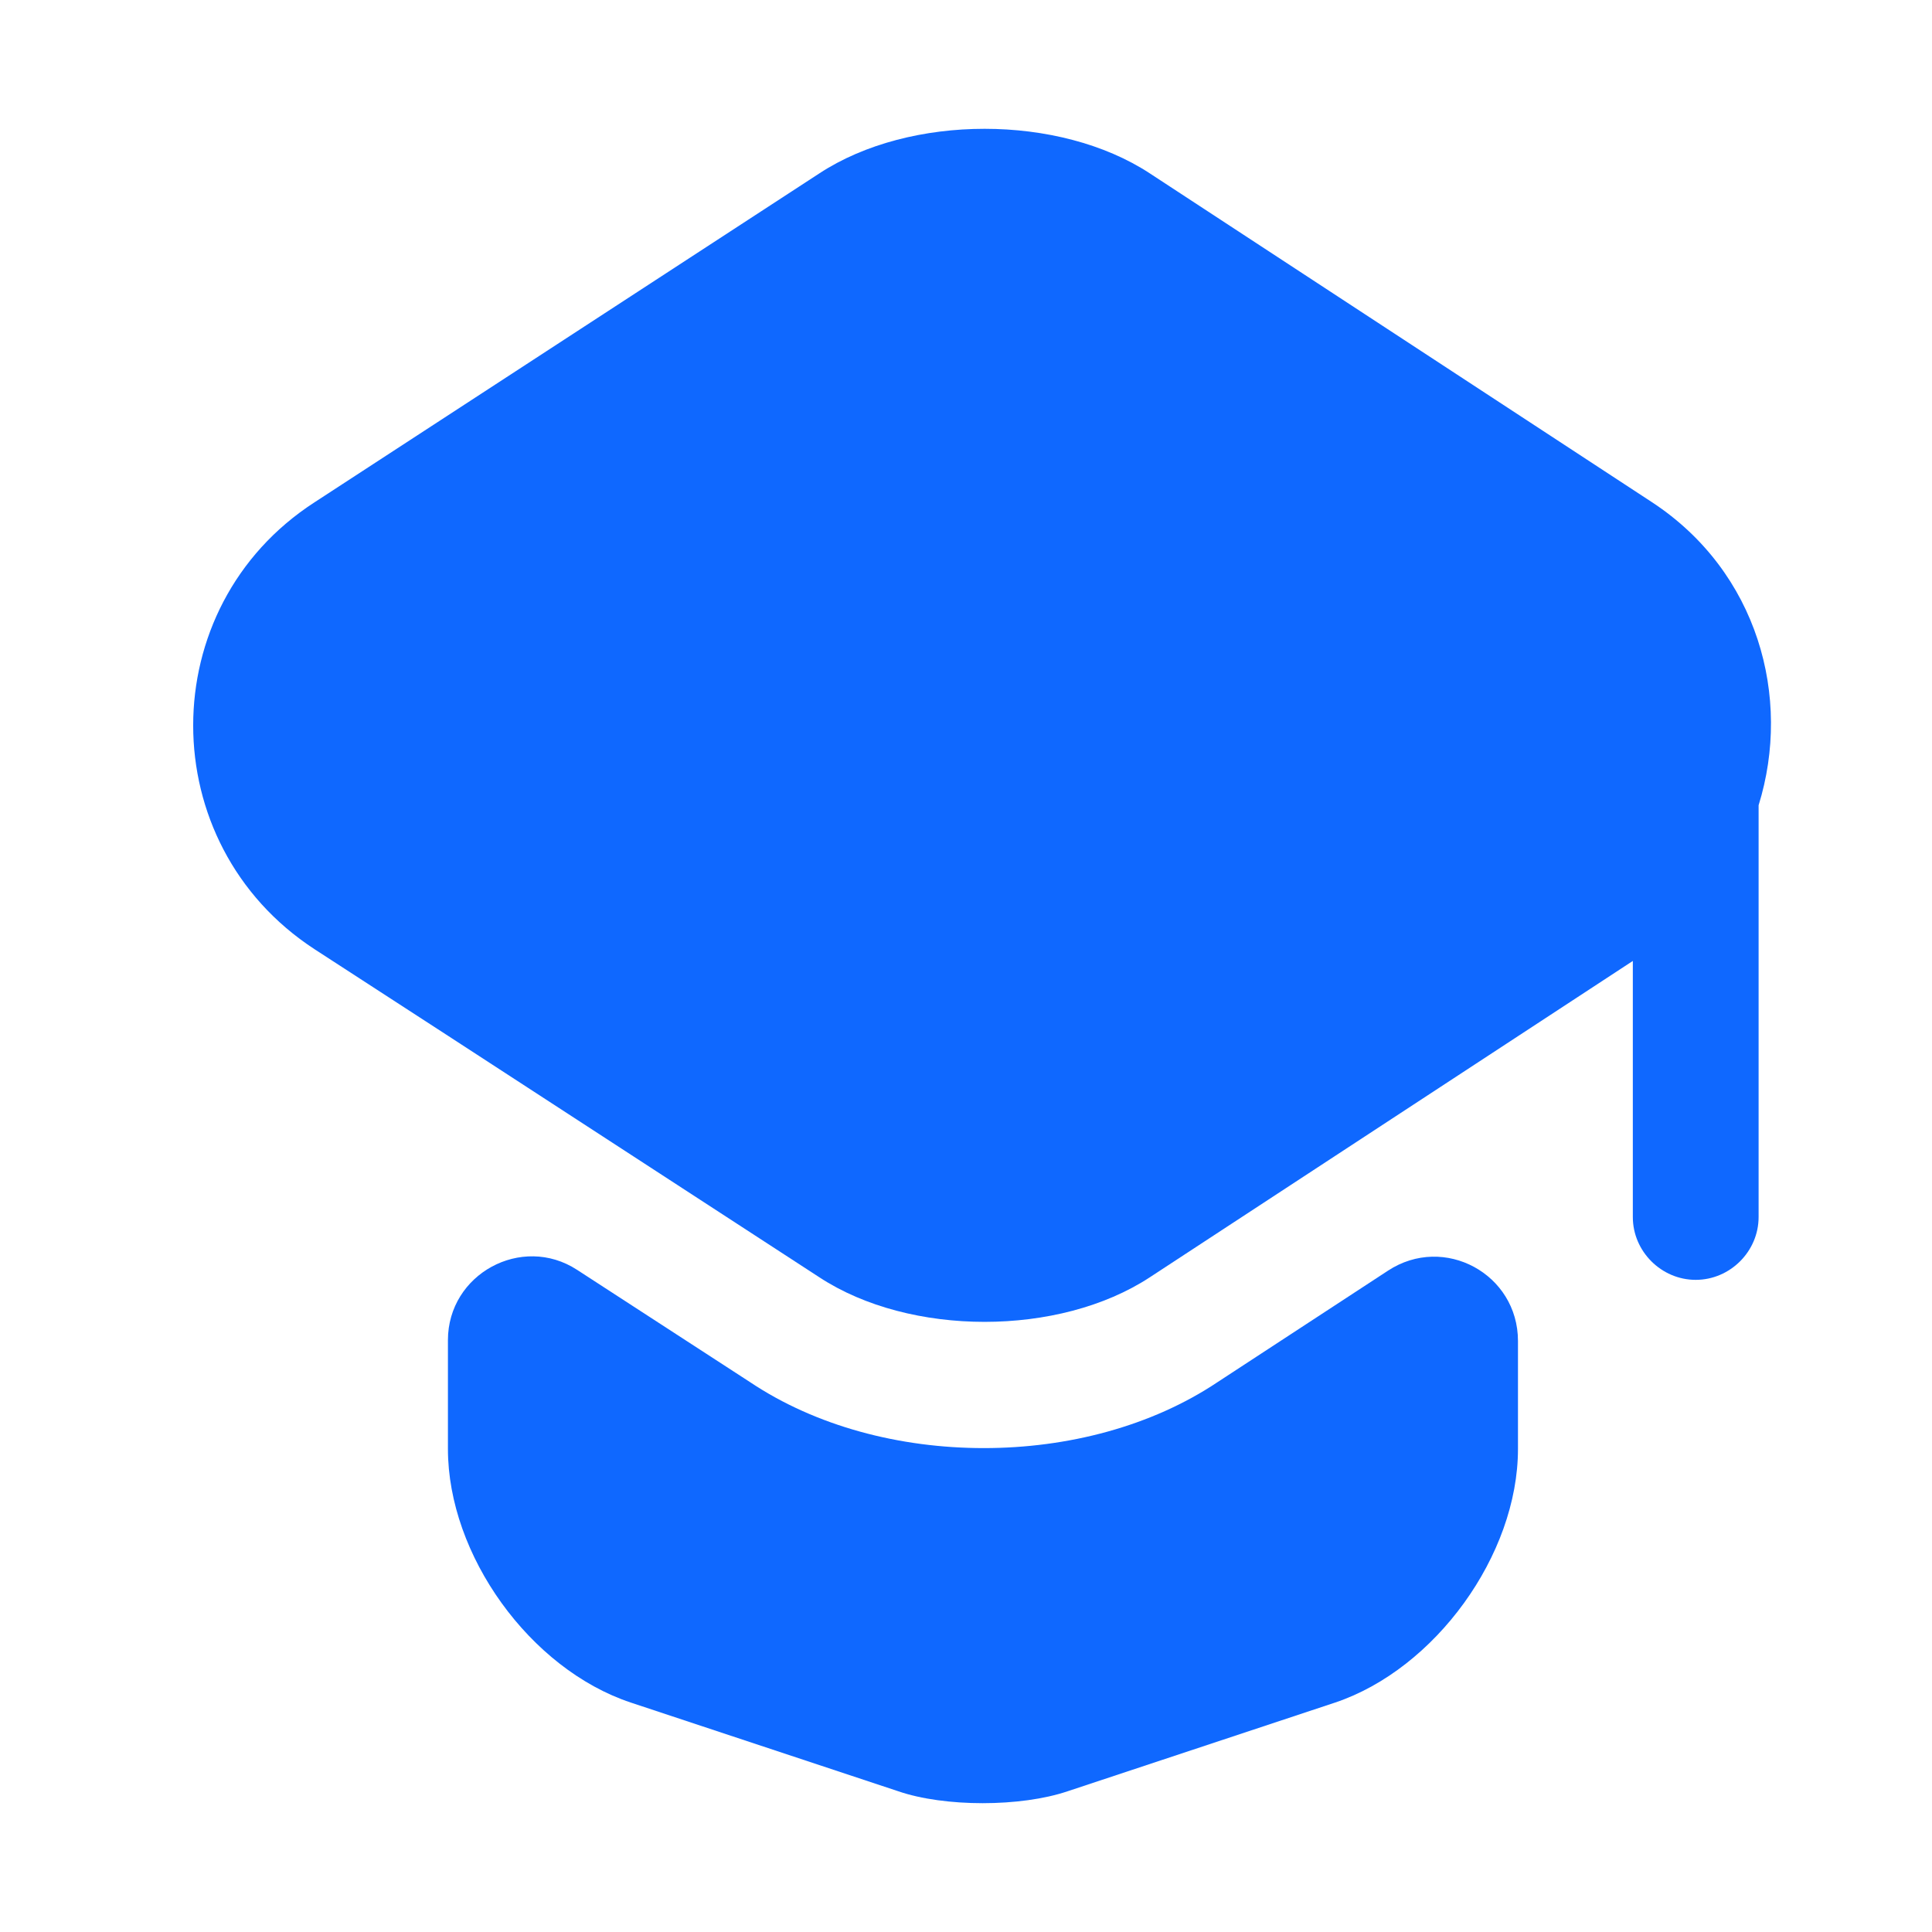
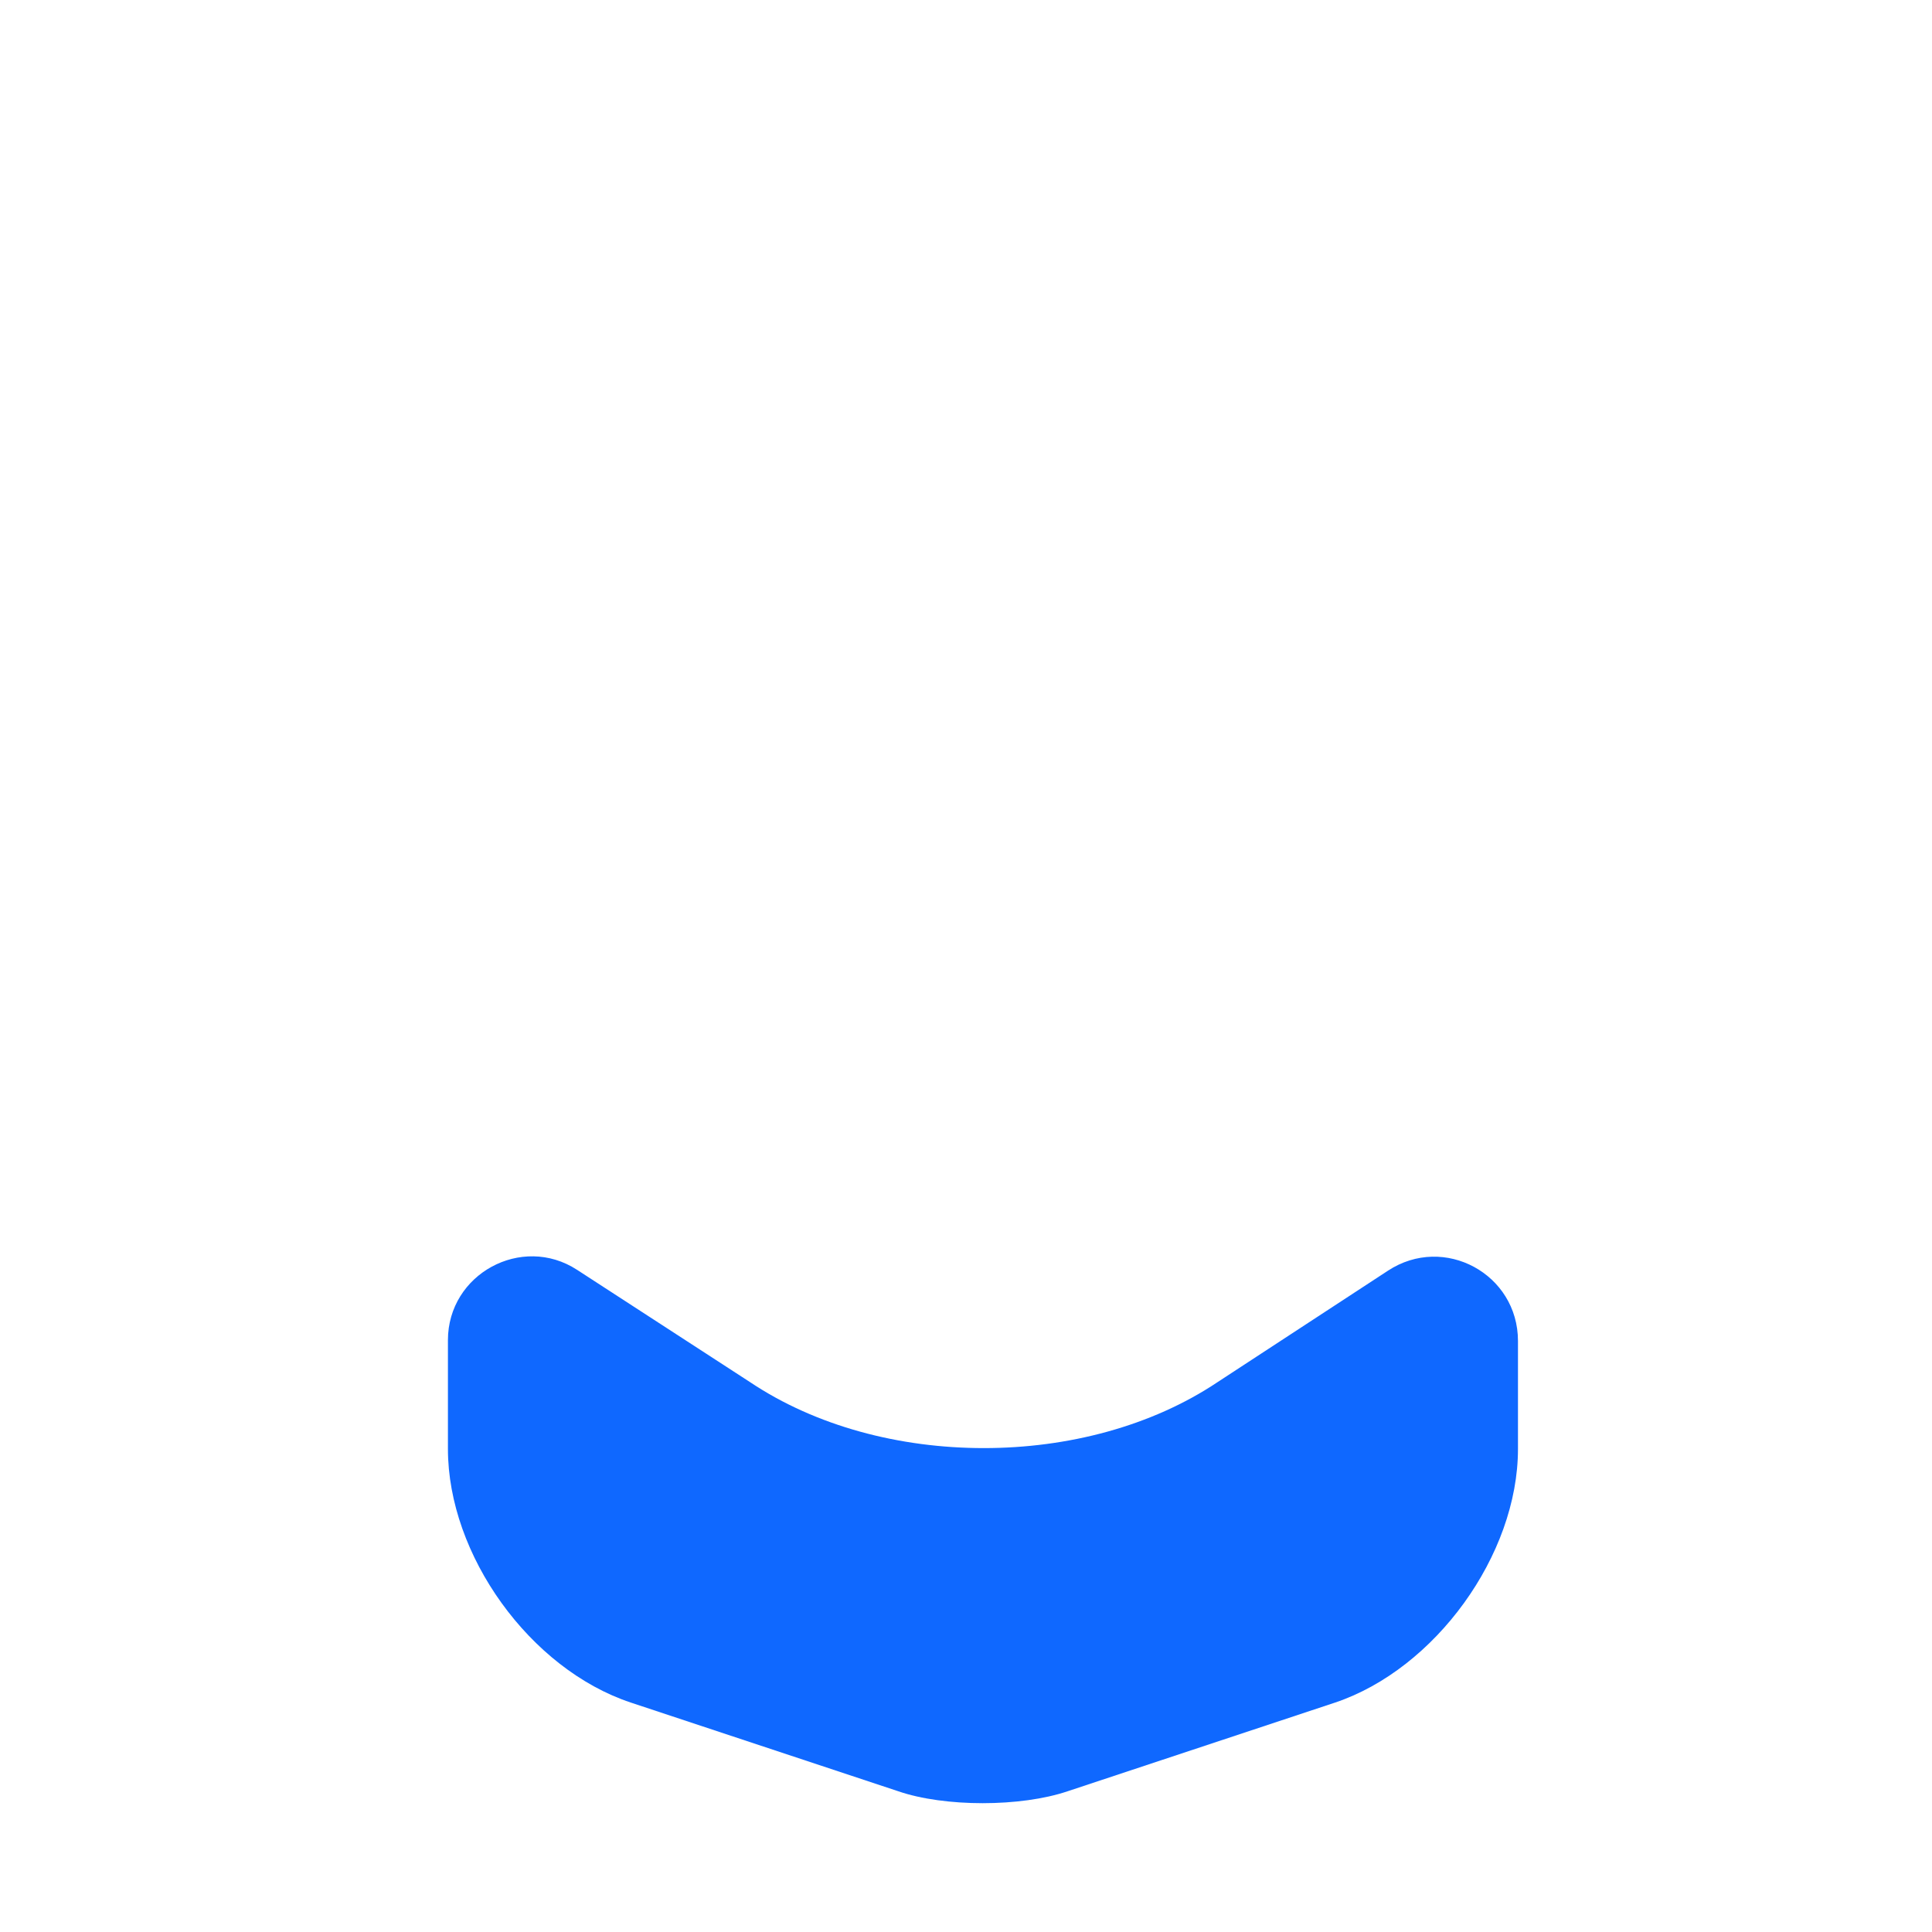
<svg xmlns="http://www.w3.org/2000/svg" fill="none" height="60" viewBox="0 0 60 60" width="60">
  <g fill="#0f68ff">
    <path d="m43.105 39.462c1.745-1.144 4.037.104 4.037 2.183v3.353c0 3.301-2.578 6.836-5.677 7.876l-8.308 2.755c-1.458.494-3.828.494-5.261 0l-8.308-2.755c-3.125-1.04-5.677-4.575-5.677-7.876v-3.379c0-2.053 2.292-3.301 4.011-2.183l5.365 3.483c2.057 1.378 4.662 2.053 7.266 2.053s5.209-.676 7.266-2.053z" />
-     <path d="m51.308 15.599-15.6-10.215c-2.813-1.845-7.448-1.845-10.261 0l-15.678 10.215c-5.026 3.249-5.026 10.605 0 13.88l4.167 2.703 11.511 7.486c2.813 1.845 7.448 1.845 10.261 0l15.001-9.825v7.954c0 1.066.885 1.95 1.953 1.95s1.953-.884 1.953-1.95v-12.789c1.042-3.353-.026-7.252-3.307-9.409z" />
  </g>
</svg>